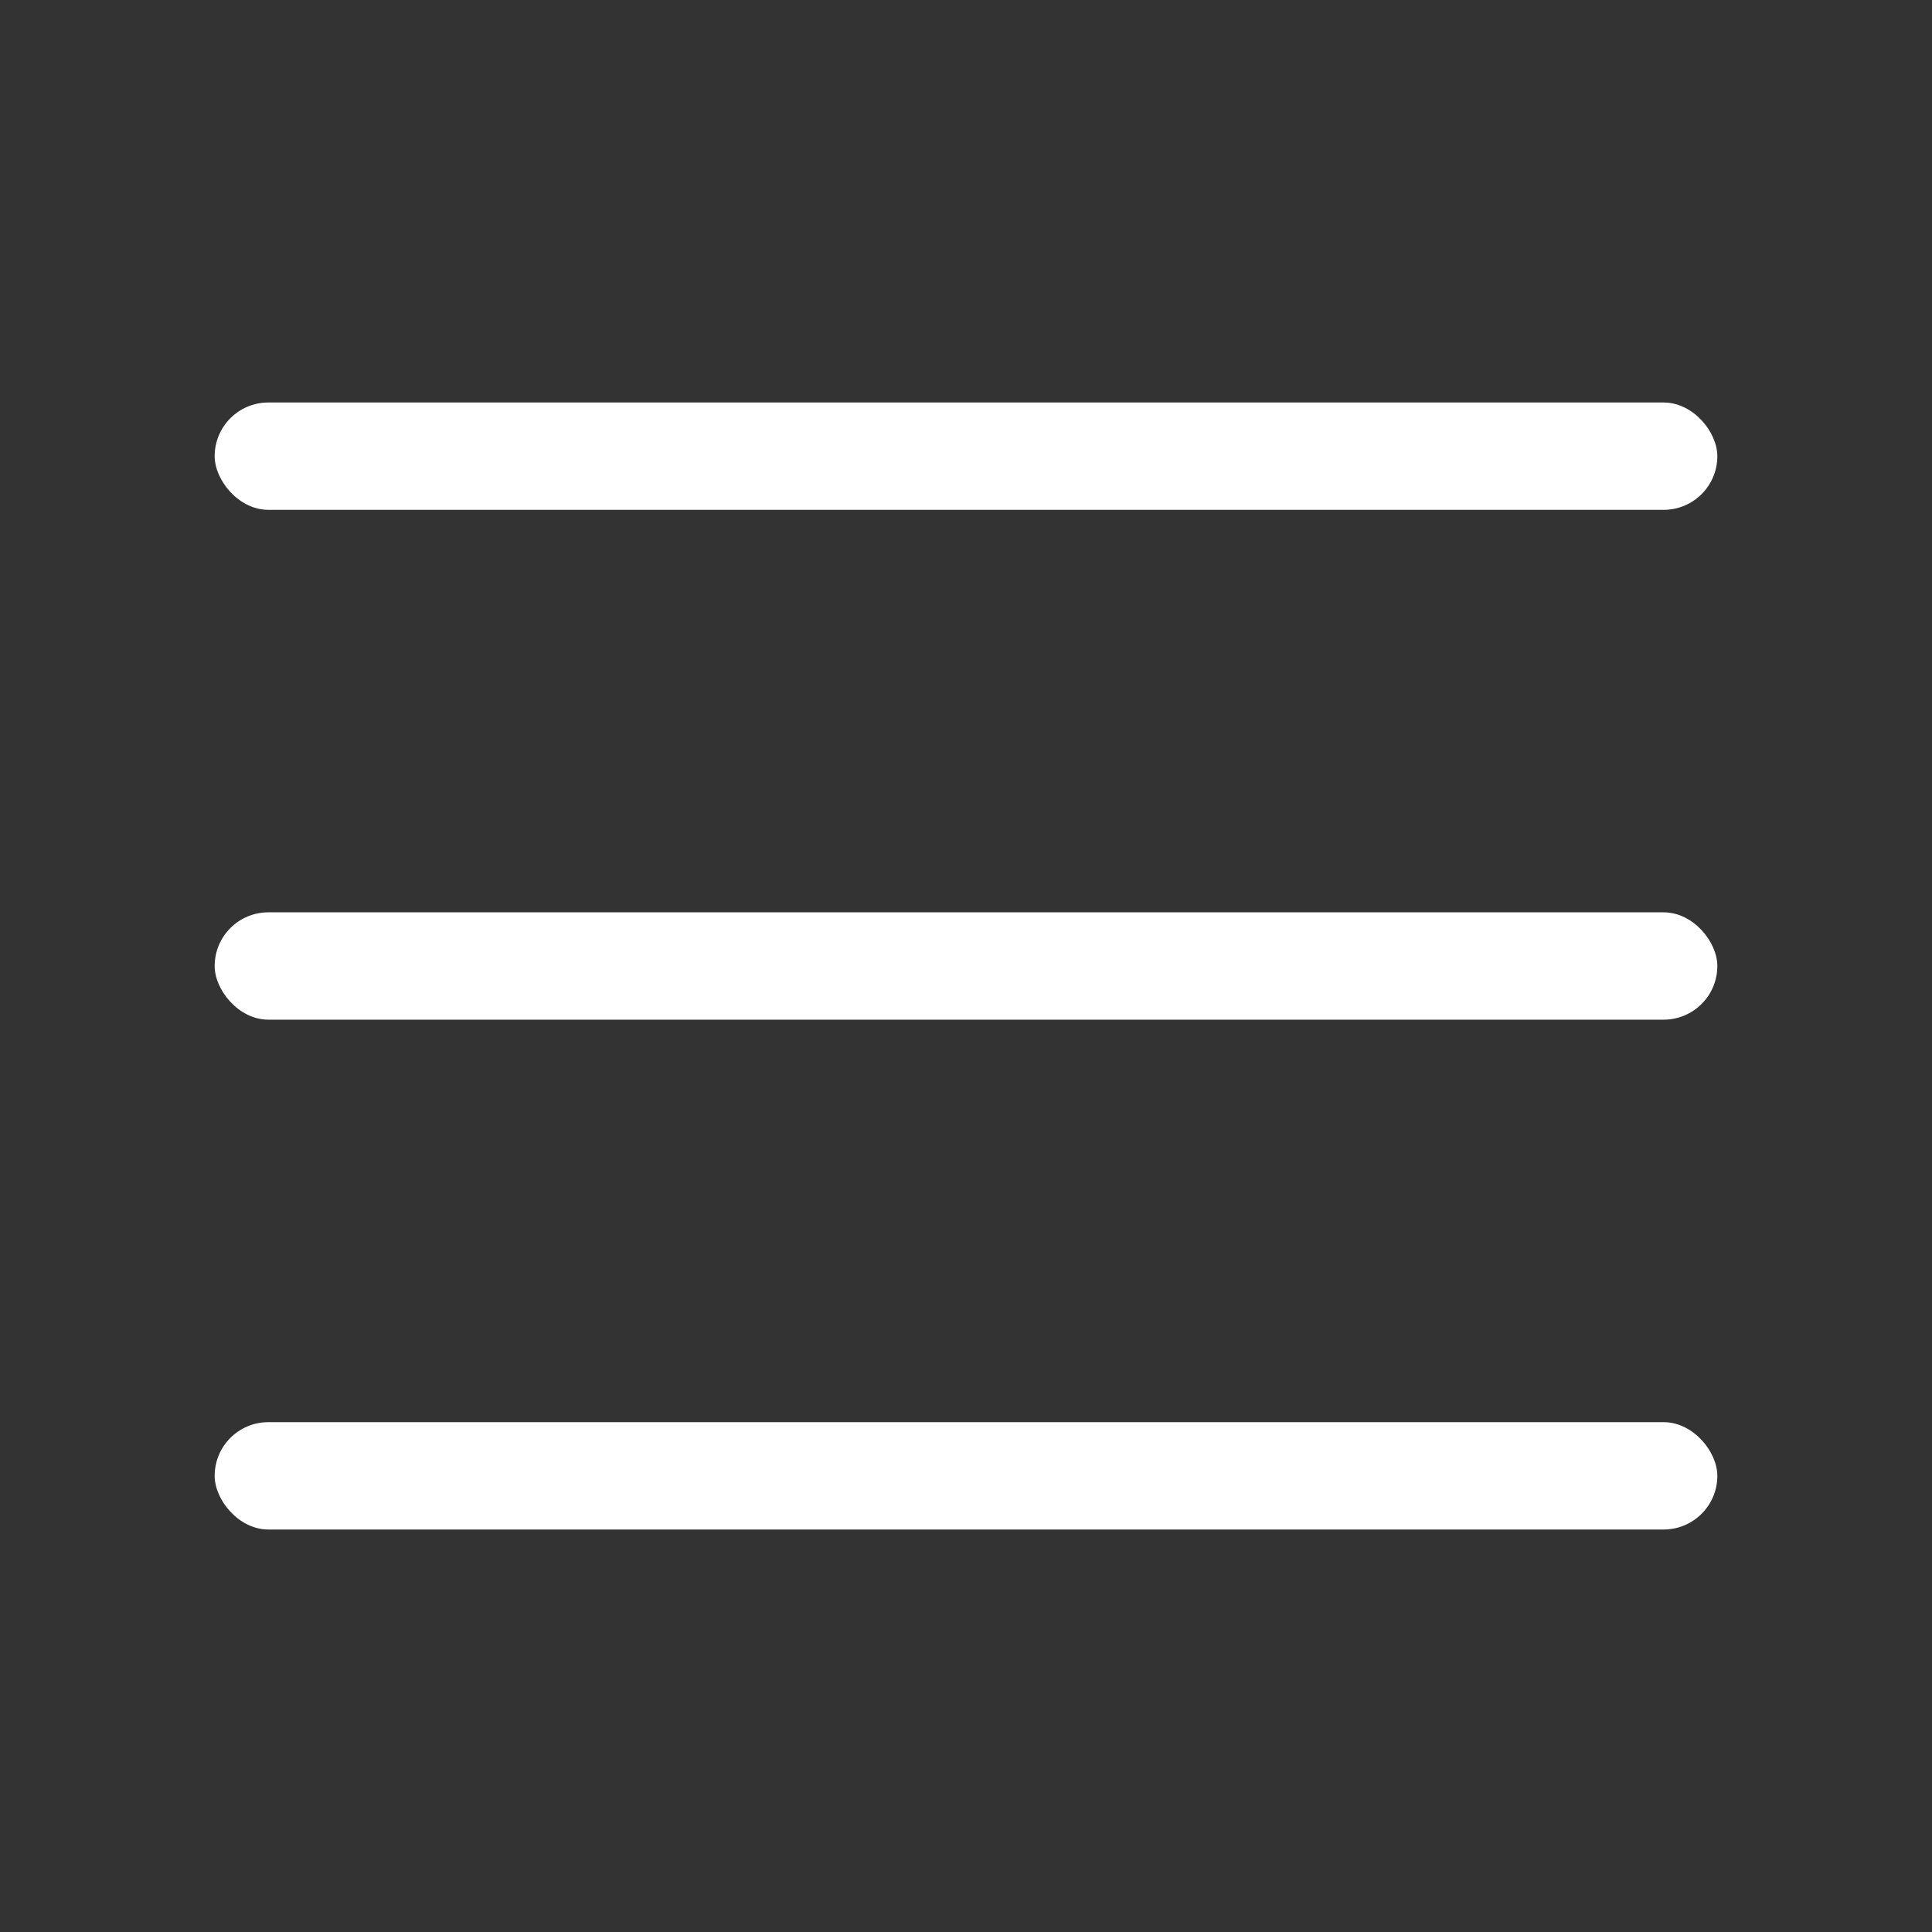
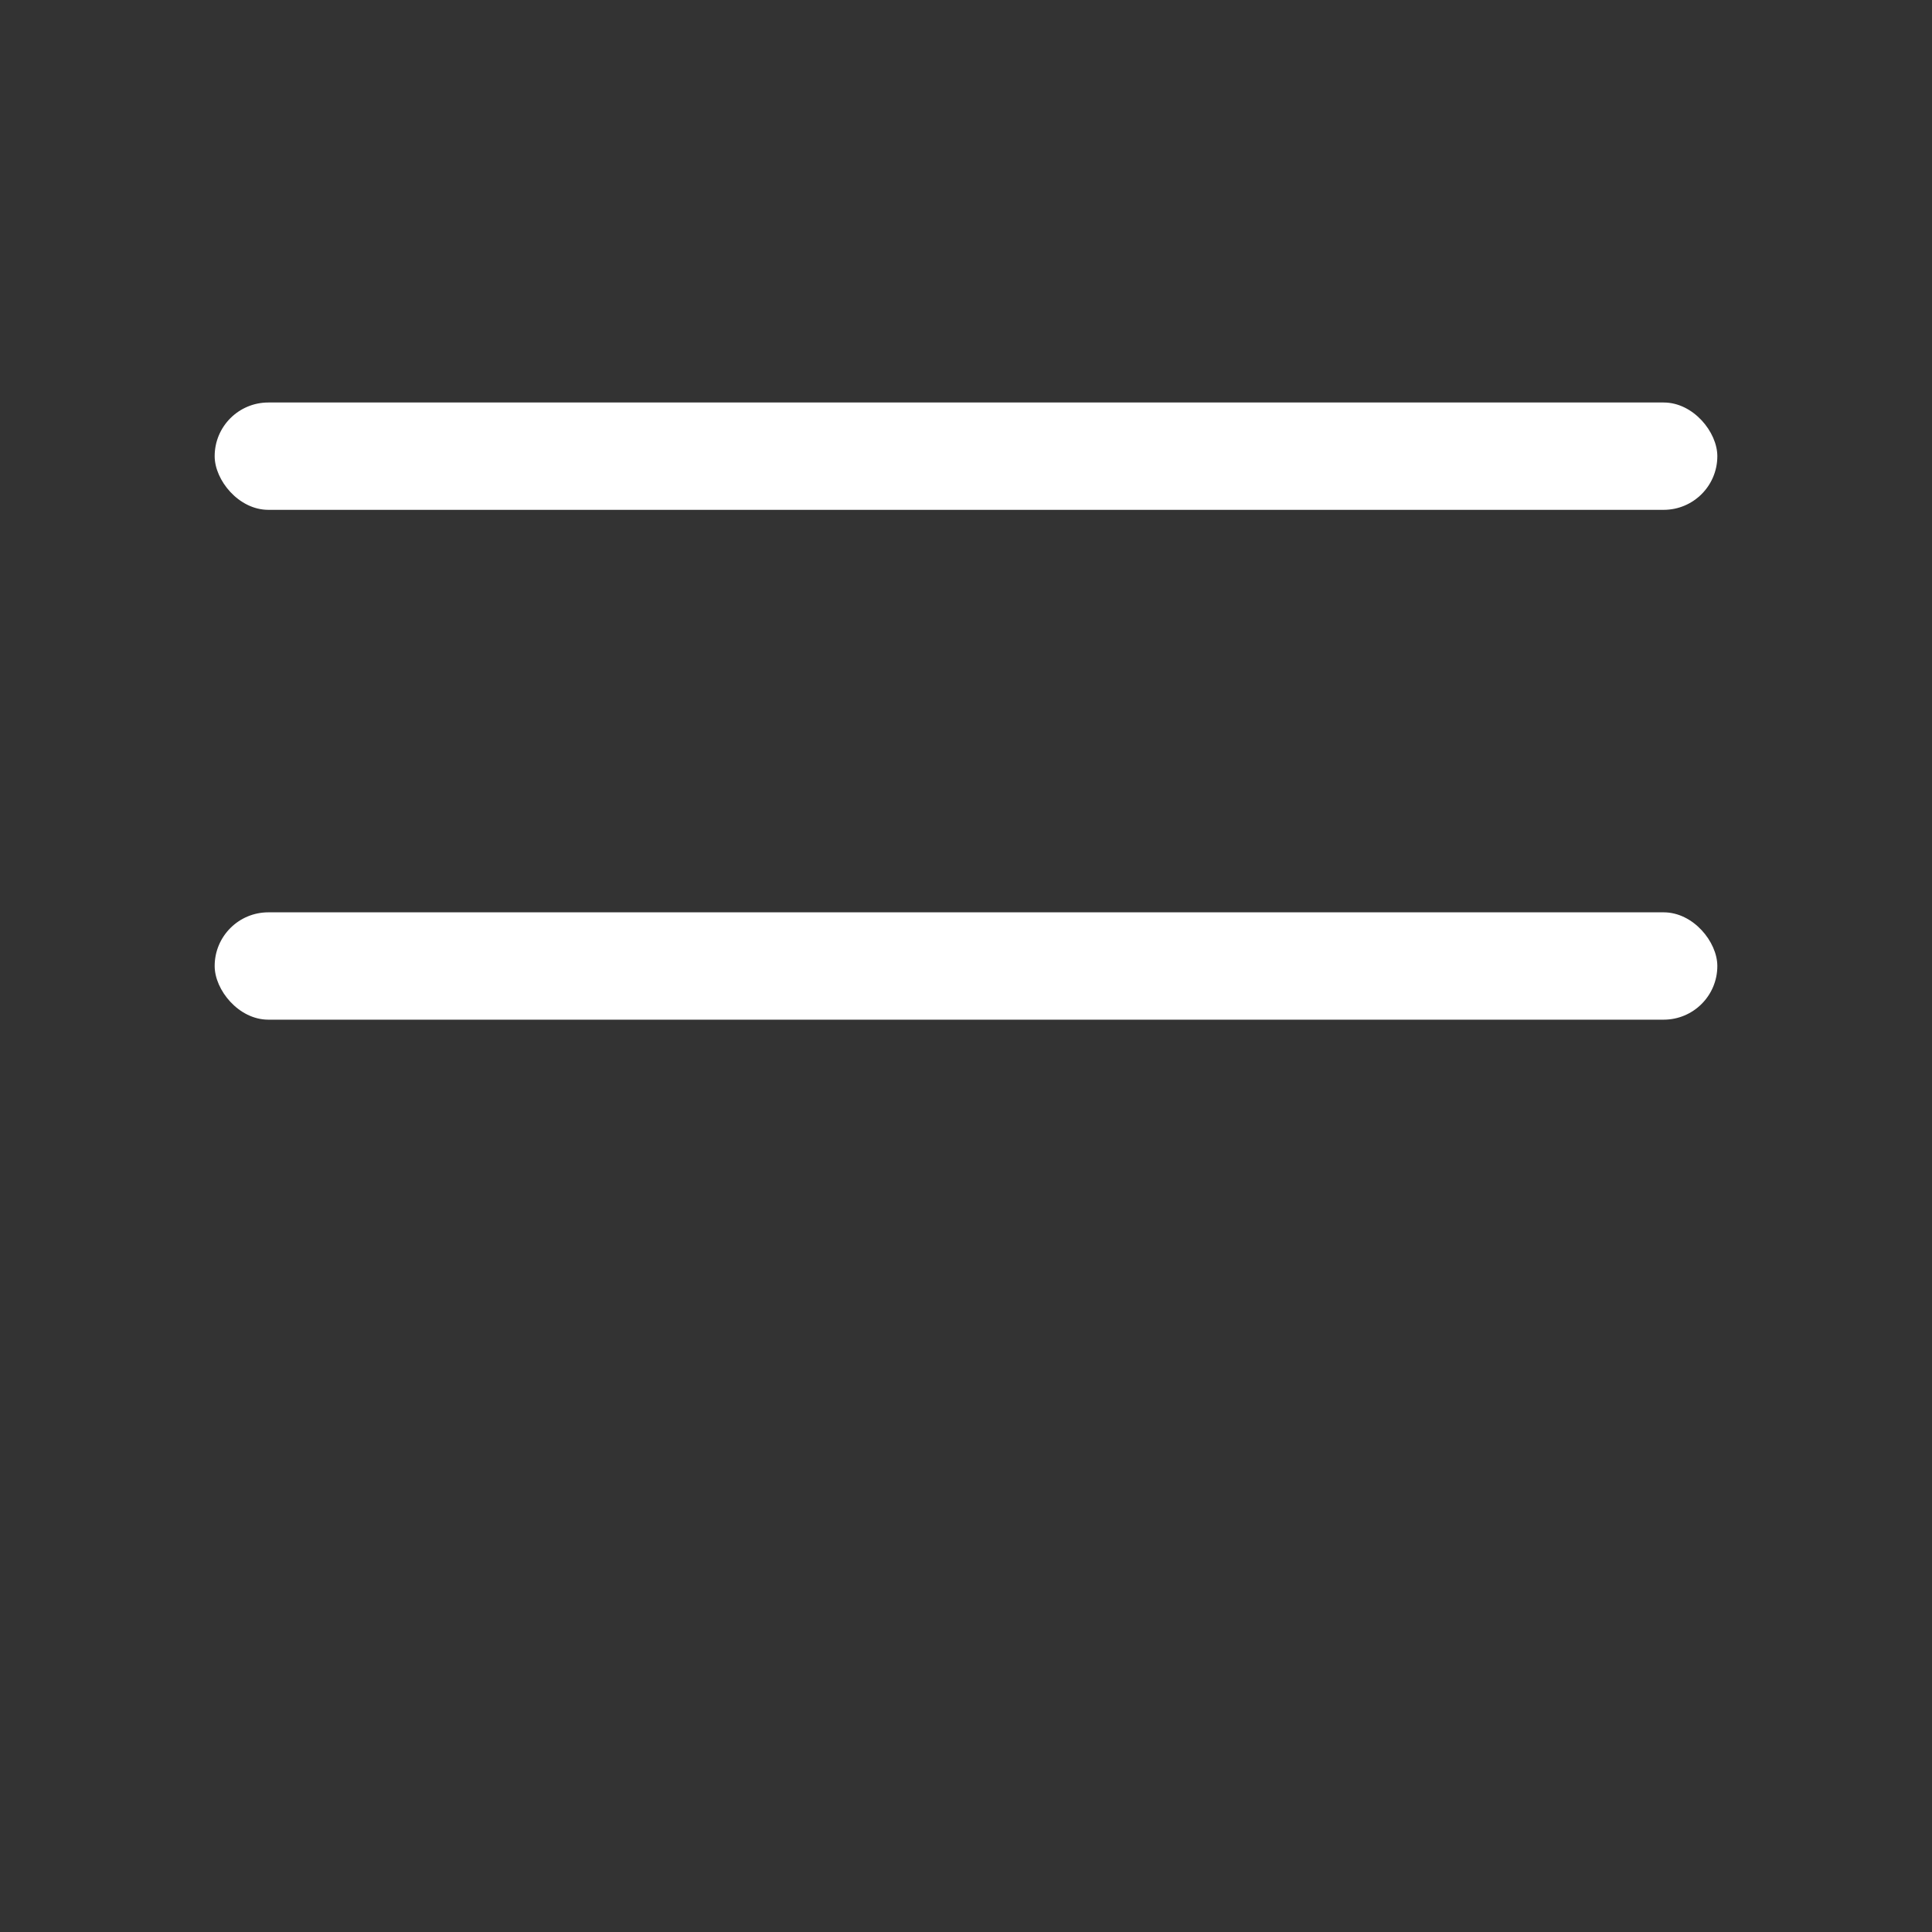
<svg xmlns="http://www.w3.org/2000/svg" class="svg-icon svg-icon--bars " aria-hidden="true" id="" focusable="false" role="presentation" data-icon-theme="option_1" width="72" height="72" viewBox="0 0 72 72">
  <rect x="0" y="0" width="72" height="72" fill="#333333" stroke="none" />
  <title fill="#FFFFFF" />
  <g id="Navi" fill="#FFFFFF">
    <rect x="8" y="15" rx="2" height="4" width="56" id="ico_bar_1" fill="#FFFFFF" />
    <rect x="8" y="34" rx="2" height="4" width="56" id="ico_bar_2" fill="#FFFFFF" />
-     <rect x="8" y="53" rx="2" height="4" width="56" id="ico_bar_3" fill="#FFFFFF" />
  </g>
</svg>